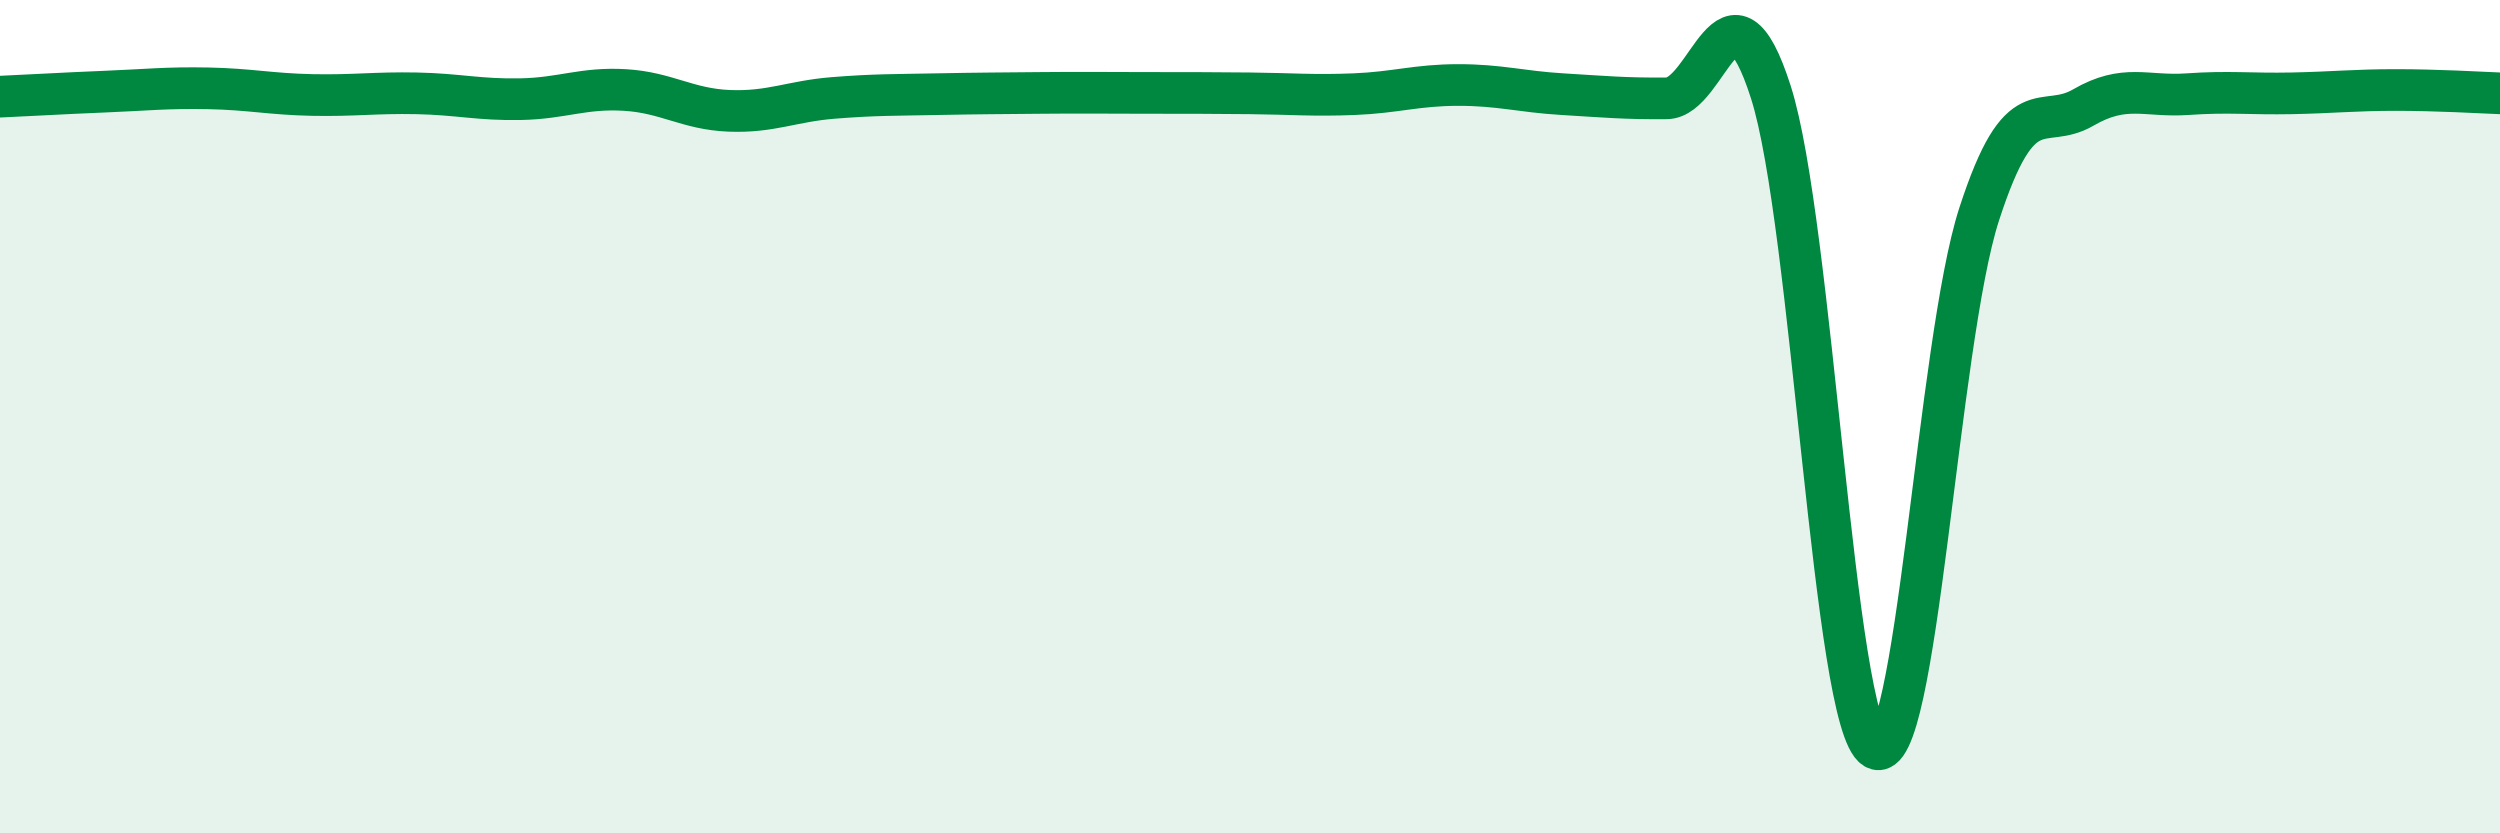
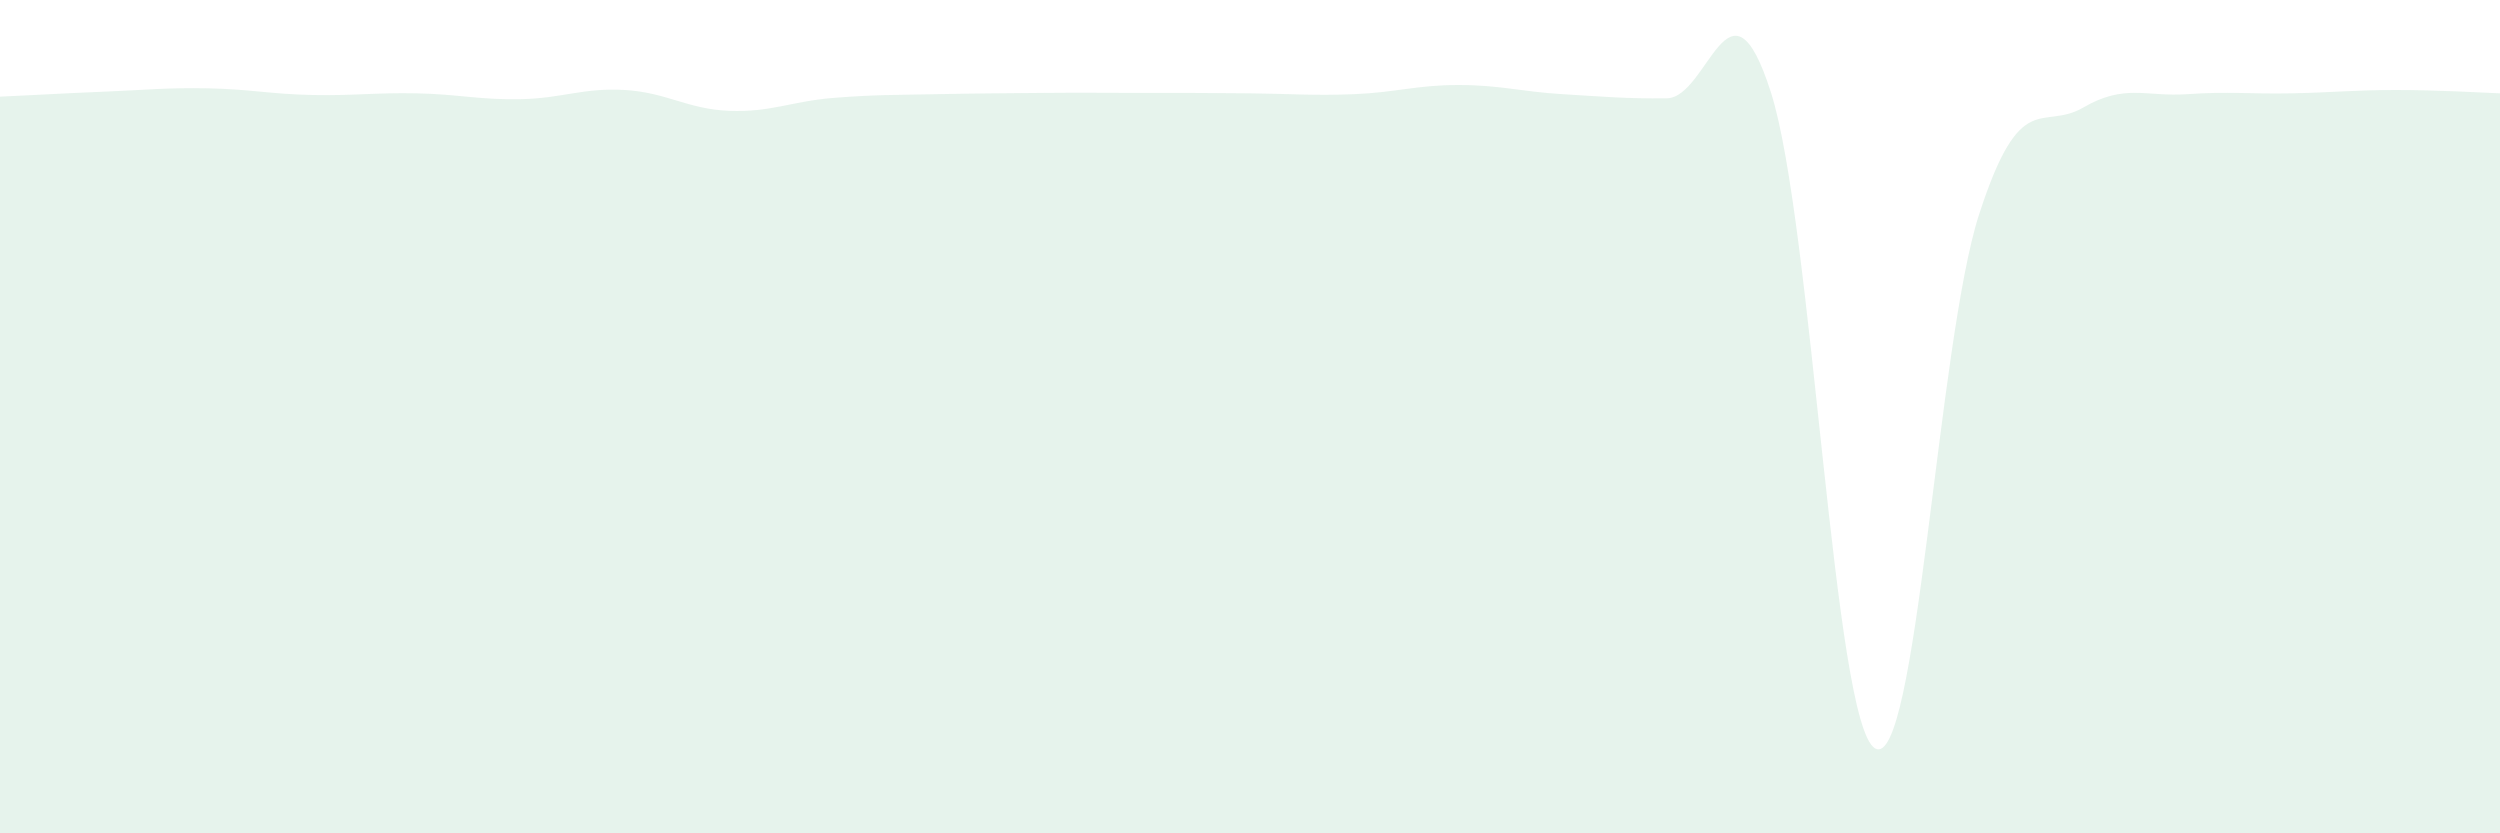
<svg xmlns="http://www.w3.org/2000/svg" width="60" height="20" viewBox="0 0 60 20">
  <path d="M 0,2.32 C 0.5,2.3 1.5,2.24 2.5,2.2 C 3.5,2.16 4,2.1 5,2.12 C 6,2.14 6.5,2.26 7.5,2.28 C 8.5,2.3 9,2.22 10,2.24 C 11,2.26 11.5,2.4 12.5,2.38 C 13.5,2.36 14,2.1 15,2.16 C 16,2.22 16.5,2.62 17.5,2.66 C 18.5,2.7 19,2.43 20,2.35 C 21,2.27 21.5,2.28 22.5,2.26 C 23.5,2.24 24,2.24 25,2.23 C 26,2.22 26.5,2.23 27.5,2.23 C 28.5,2.23 29,2.23 30,2.24 C 31,2.25 31.5,2.3 32.5,2.26 C 33.5,2.22 34,2.04 35,2.04 C 36,2.04 36.5,2.2 37.5,2.26 C 38.5,2.32 39,2.37 40,2.36 C 41,2.35 41.5,-0.91 42.5,2.21 C 43.5,5.33 44,17.37 45,17.96 C 46,18.55 46.5,8.22 47.5,5.14 C 48.5,2.06 49,3.16 50,2.58 C 51,2 51.5,2.33 52.5,2.26 C 53.5,2.19 54,2.26 55,2.24 C 56,2.22 56.5,2.16 57.5,2.16 C 58.5,2.16 59.5,2.22 60,2.24L60 20L0 20Z" fill="#008740" opacity="0.1" stroke-linecap="round" stroke-linejoin="round" />
-   <path d="M 0,2.32 C 0.5,2.3 1.5,2.24 2.5,2.2 C 3.5,2.16 4,2.1 5,2.12 C 6,2.14 6.5,2.26 7.5,2.28 C 8.5,2.3 9,2.22 10,2.24 C 11,2.26 11.5,2.4 12.5,2.38 C 13.5,2.36 14,2.1 15,2.16 C 16,2.22 16.5,2.62 17.5,2.66 C 18.5,2.7 19,2.43 20,2.35 C 21,2.27 21.5,2.28 22.5,2.26 C 23.5,2.24 24,2.24 25,2.23 C 26,2.22 26.5,2.23 27.5,2.23 C 28.5,2.23 29,2.23 30,2.24 C 31,2.25 31.5,2.3 32.5,2.26 C 33.5,2.22 34,2.04 35,2.04 C 36,2.04 36.5,2.2 37.5,2.26 C 38.5,2.32 39,2.37 40,2.36 C 41,2.35 41.5,-0.91 42.5,2.21 C 43.5,5.33 44,17.37 45,17.96 C 46,18.55 46.5,8.22 47.5,5.14 C 48.5,2.06 49,3.16 50,2.58 C 51,2 51.5,2.33 52.5,2.26 C 53.5,2.19 54,2.26 55,2.24 C 56,2.22 56.5,2.16 57.5,2.16 C 58.5,2.16 59.5,2.22 60,2.24" stroke="#008740" stroke-width="1" fill="none" stroke-linecap="round" stroke-linejoin="round" />
</svg>